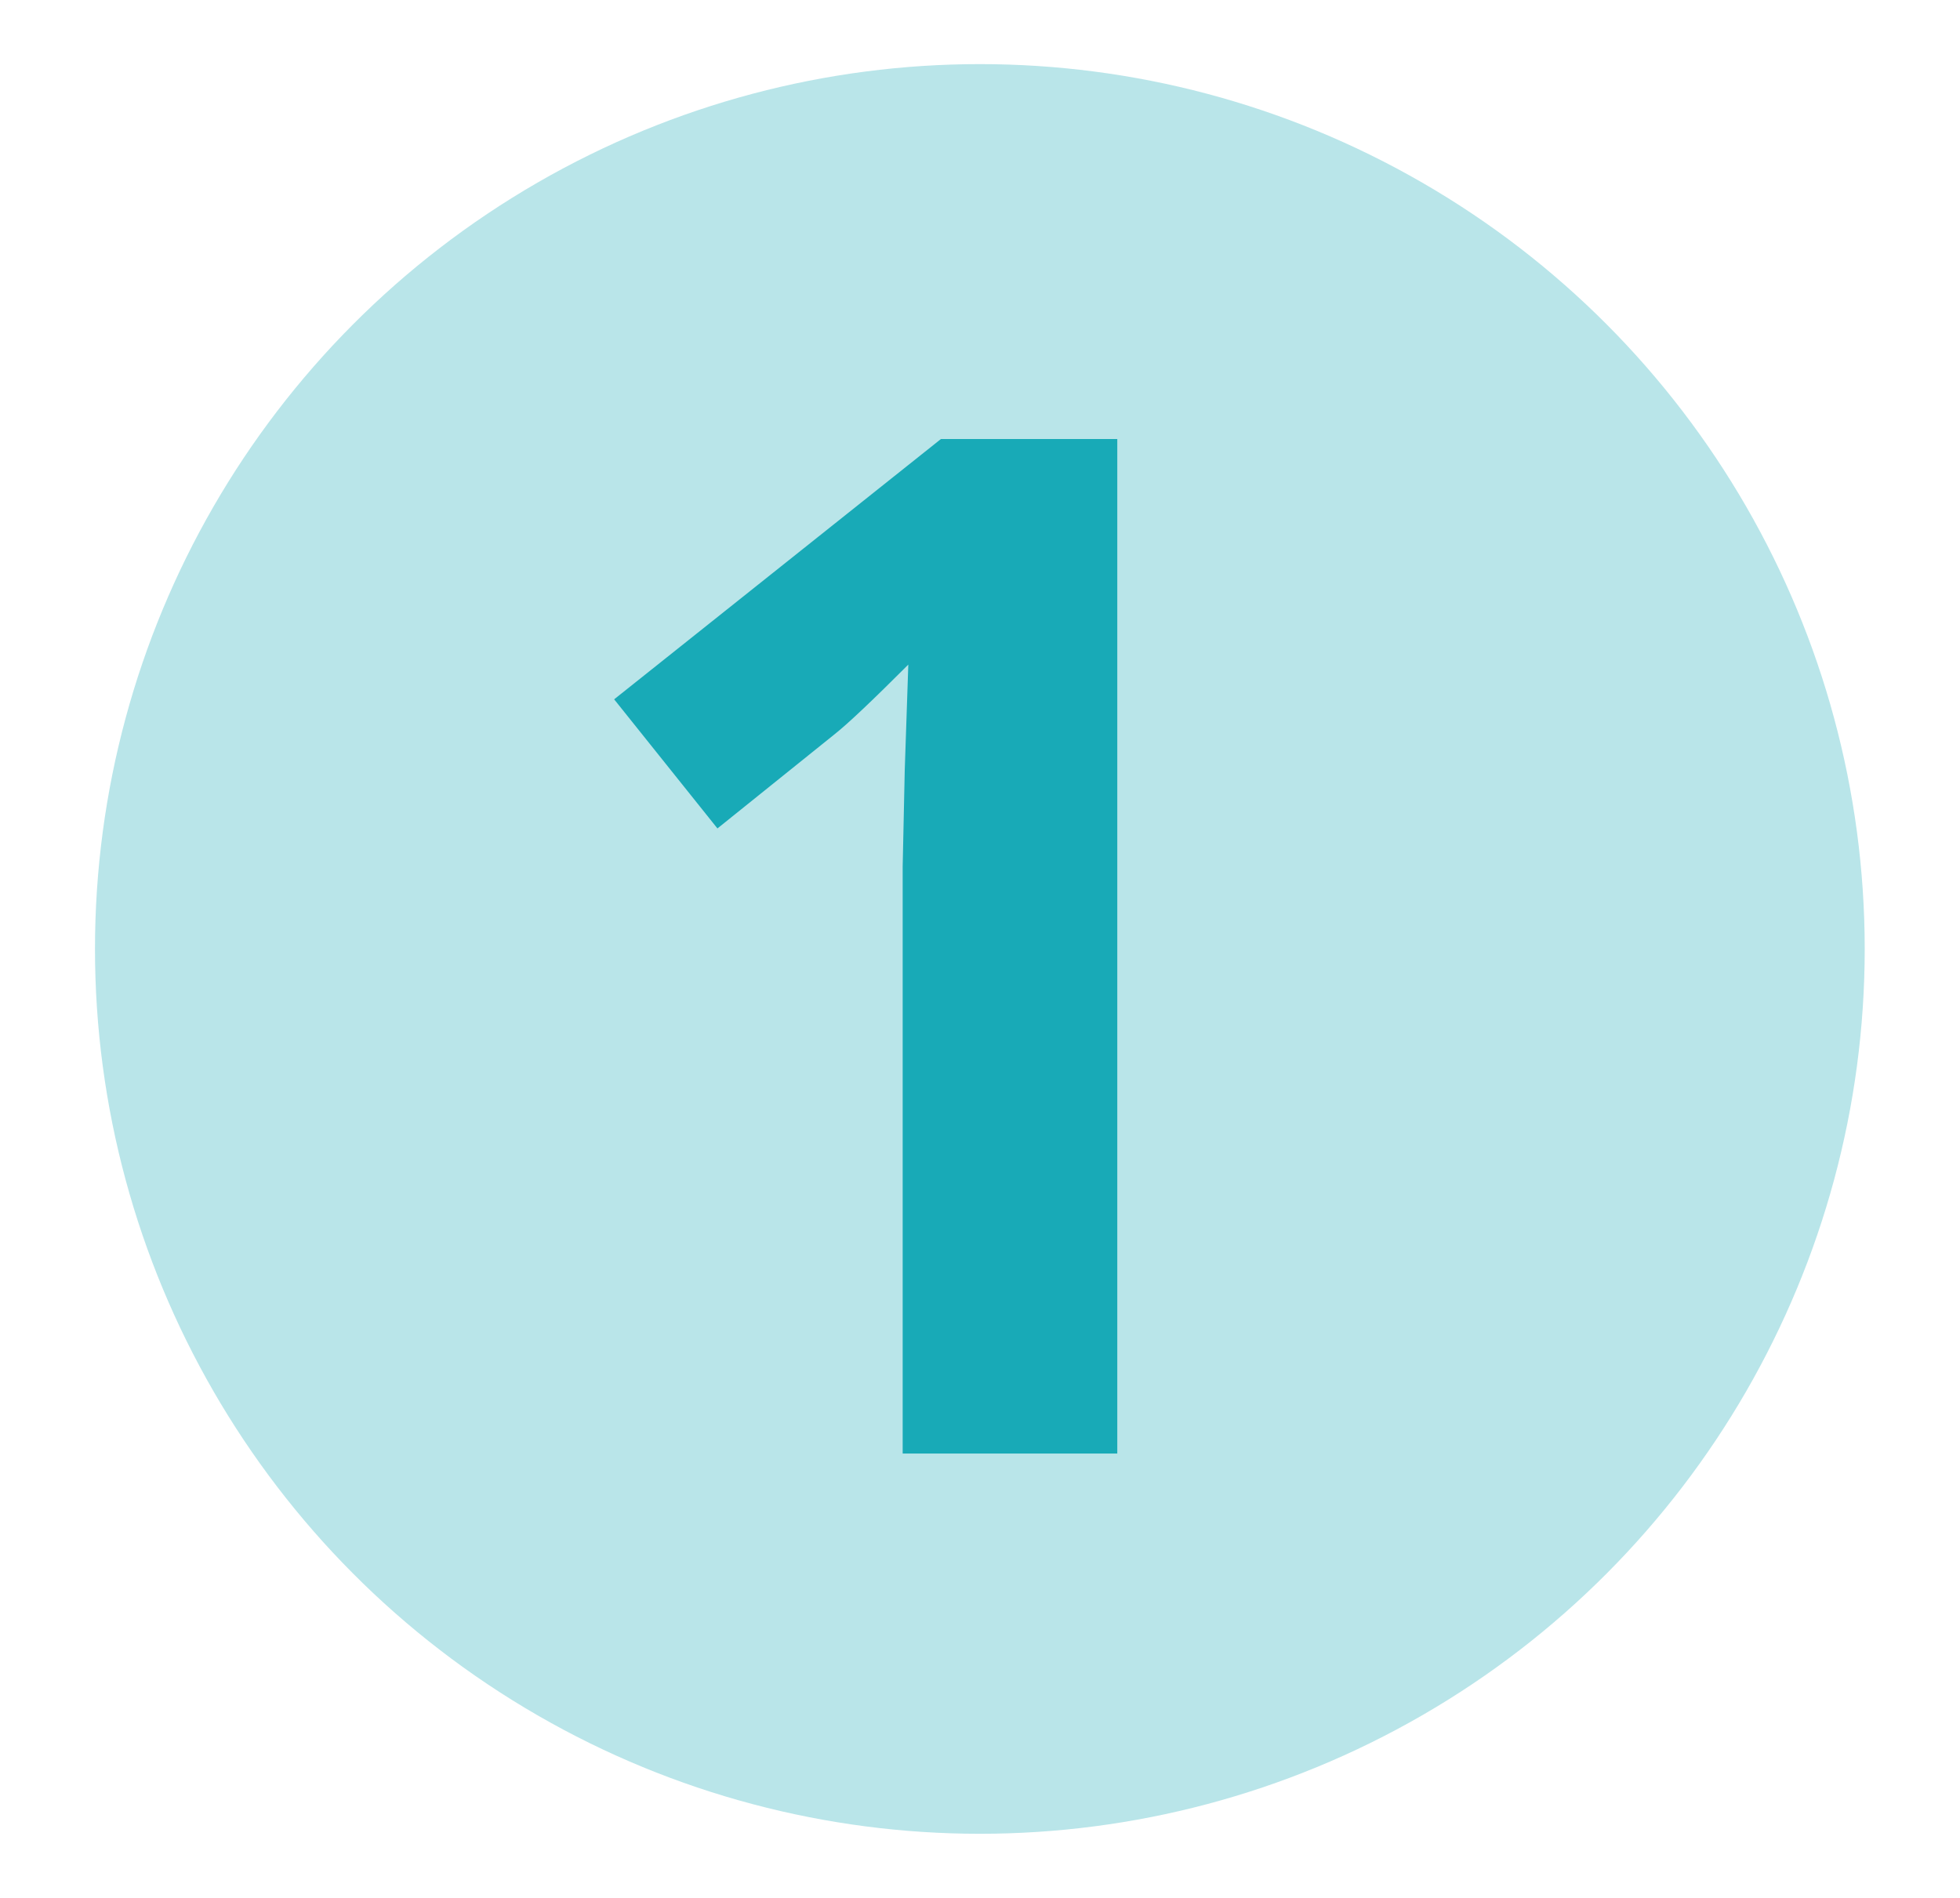
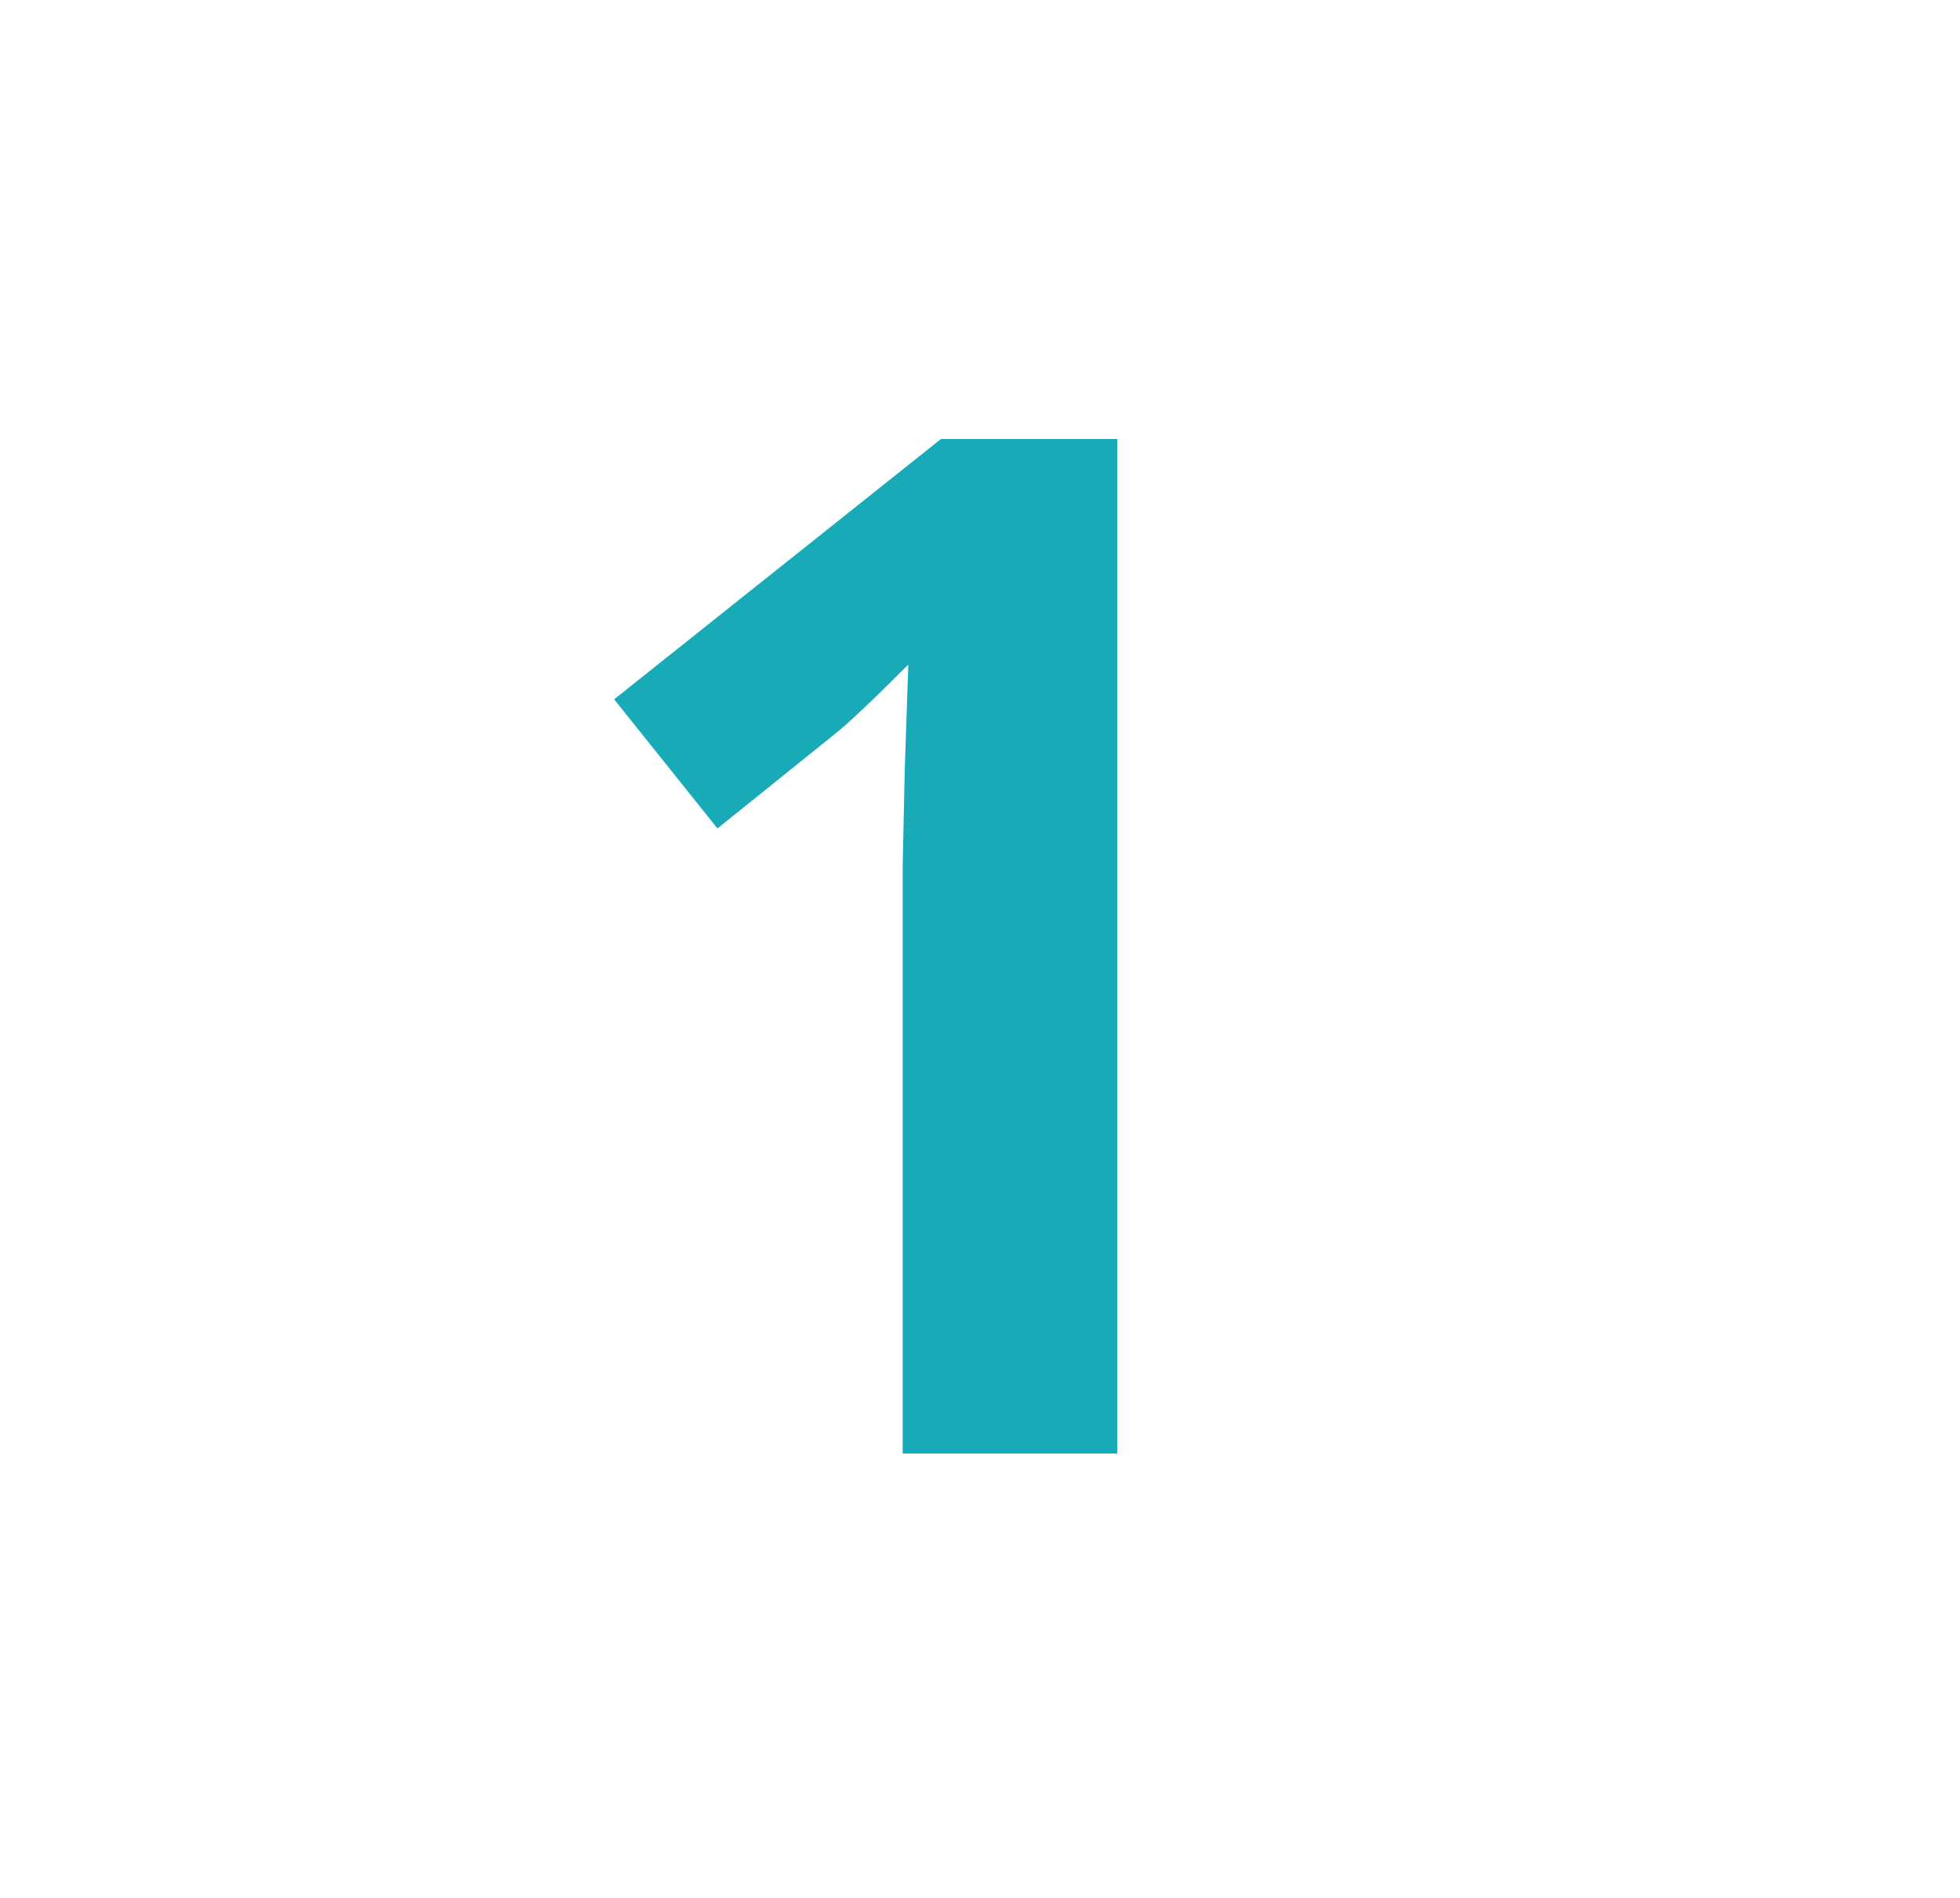
<svg xmlns="http://www.w3.org/2000/svg" id="Layer_1" data-name="Layer 1" viewBox="0 0 66.03 63.95">
  <defs>
    <style>
      .cls-1 {
        fill: #b9e5e9;
      }

      .cls-2 {
        fill: #18aab7;
      }
    </style>
  </defs>
-   <circle class="cls-1" cx="33.01" cy="31.97" r="29.81" />
  <path class="cls-2" d="M37.64,48.97h-7.23v-19.78l.07-3.25.12-3.55c-1.2,1.2-2.03,1.99-2.5,2.36l-3.93,3.16-3.48-4.35,11.01-8.77h5.94v34.19Z" />
</svg>